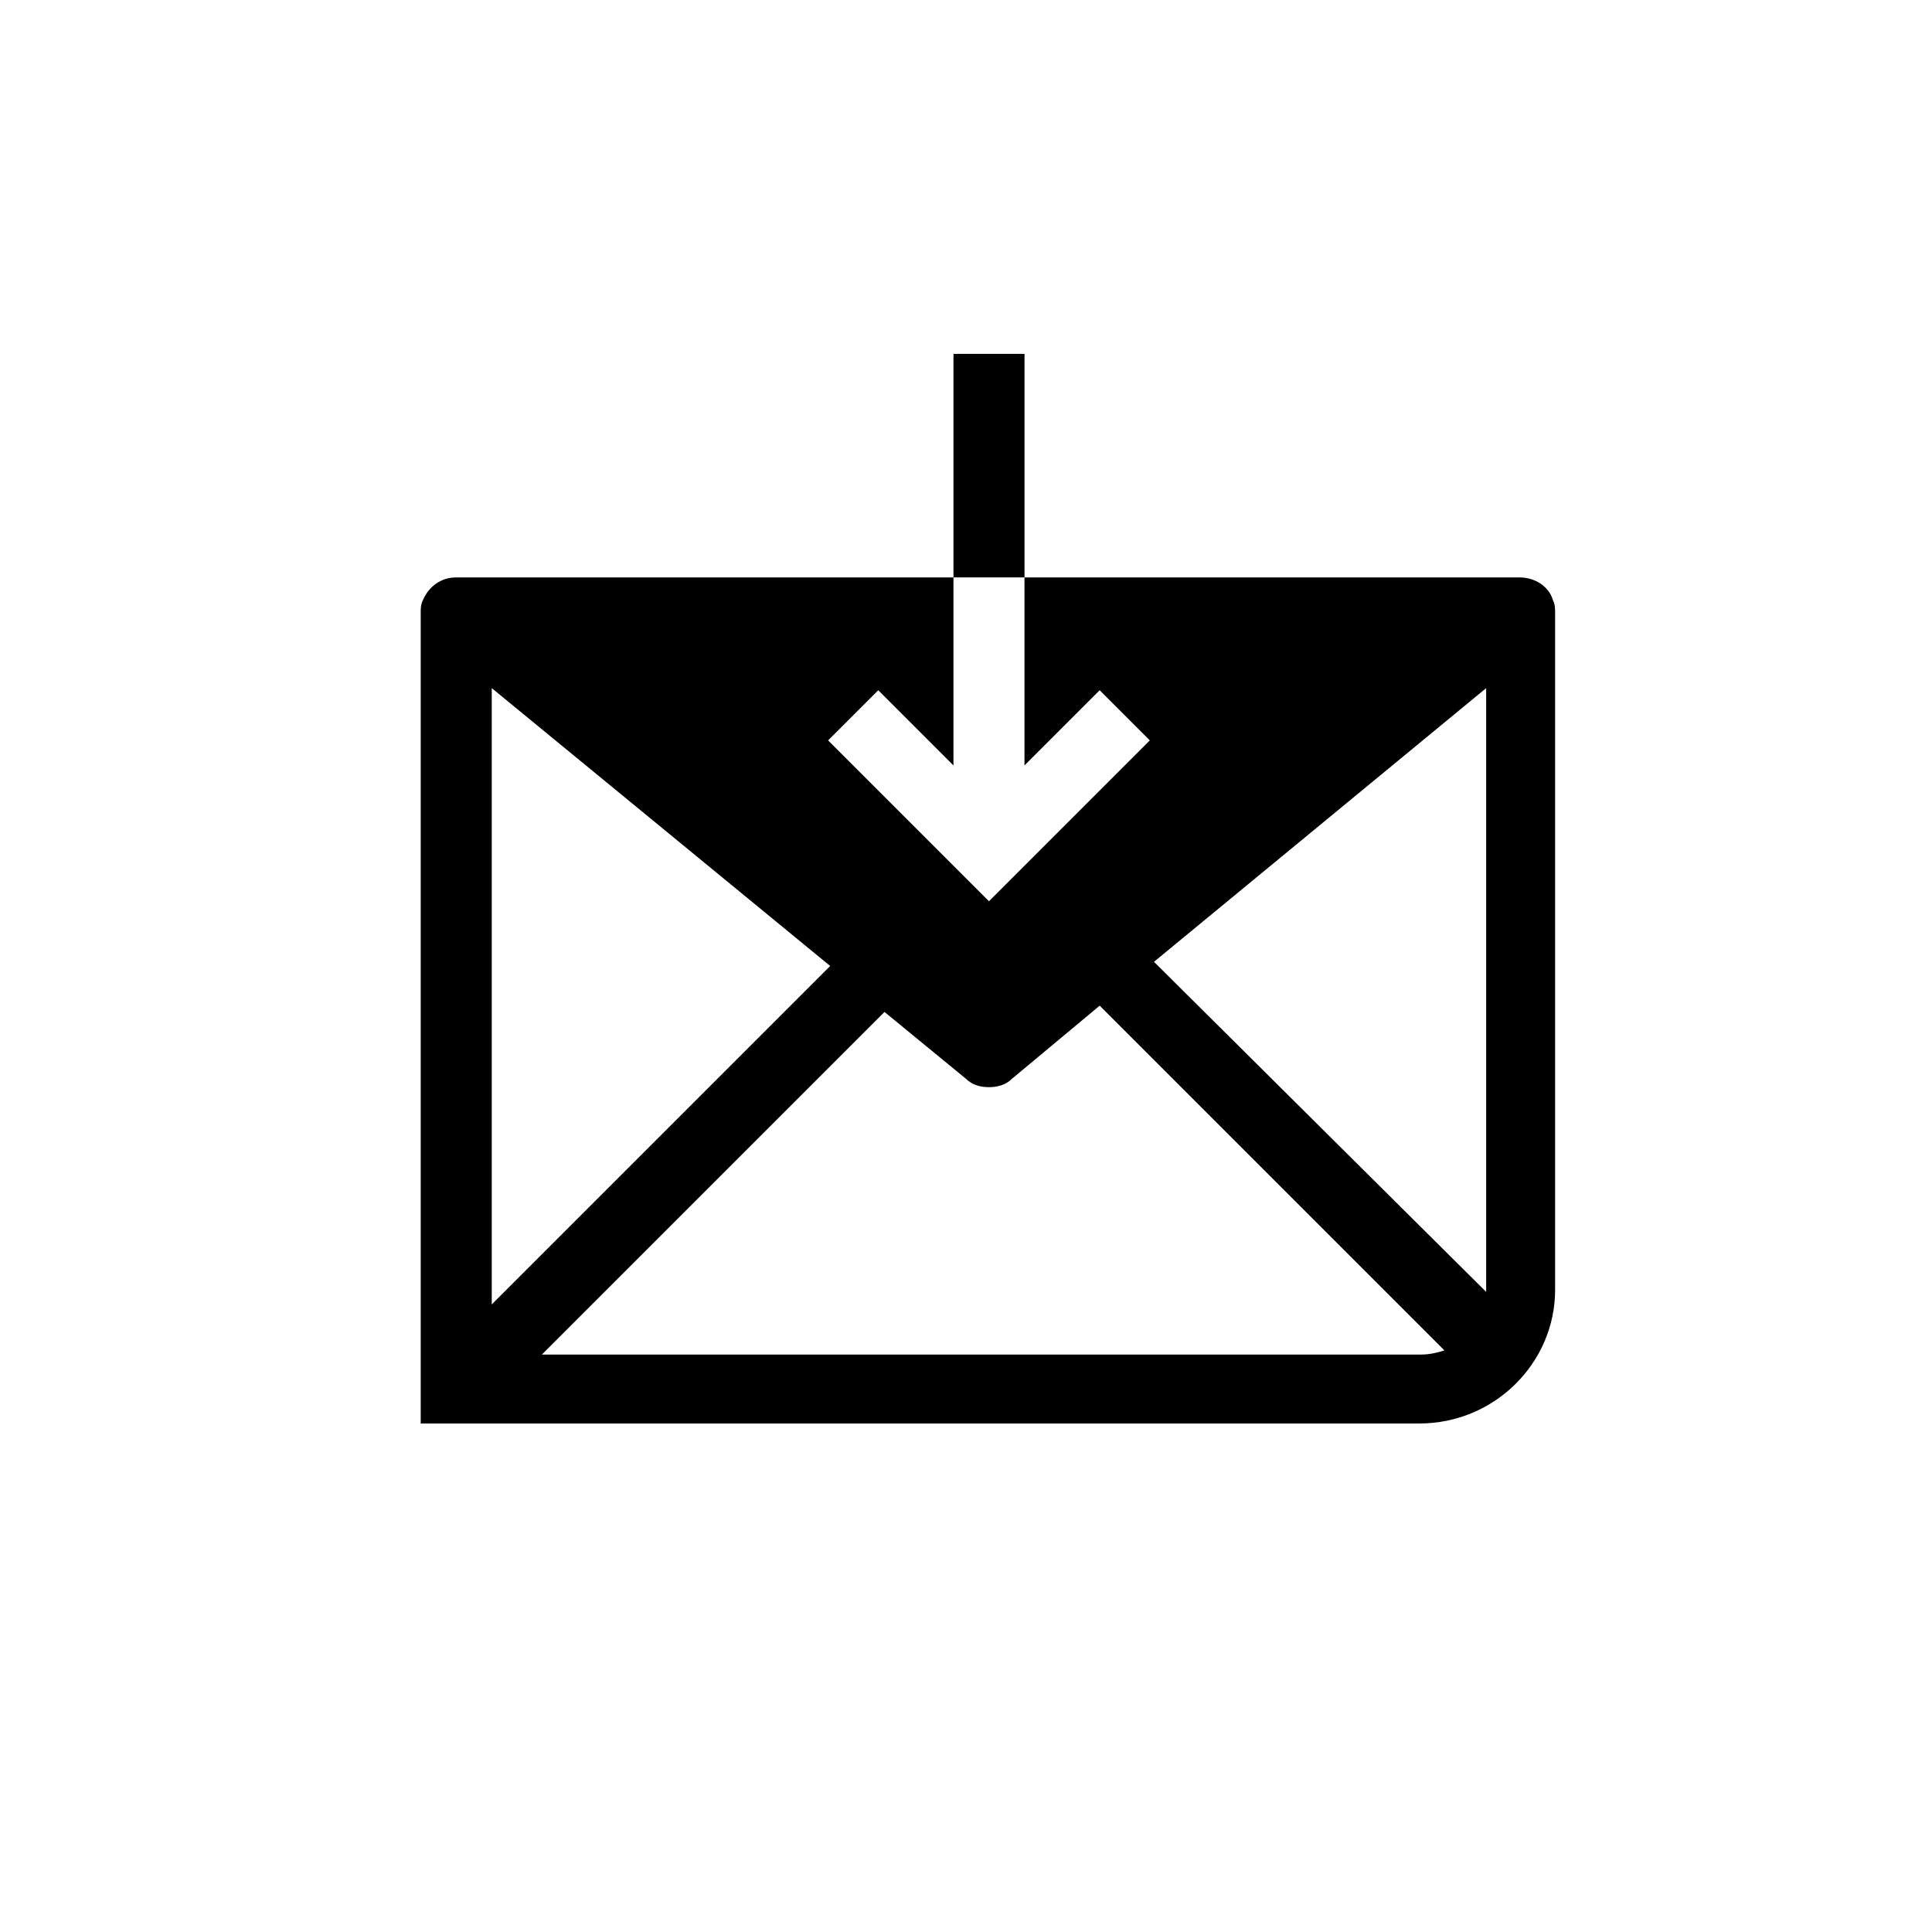
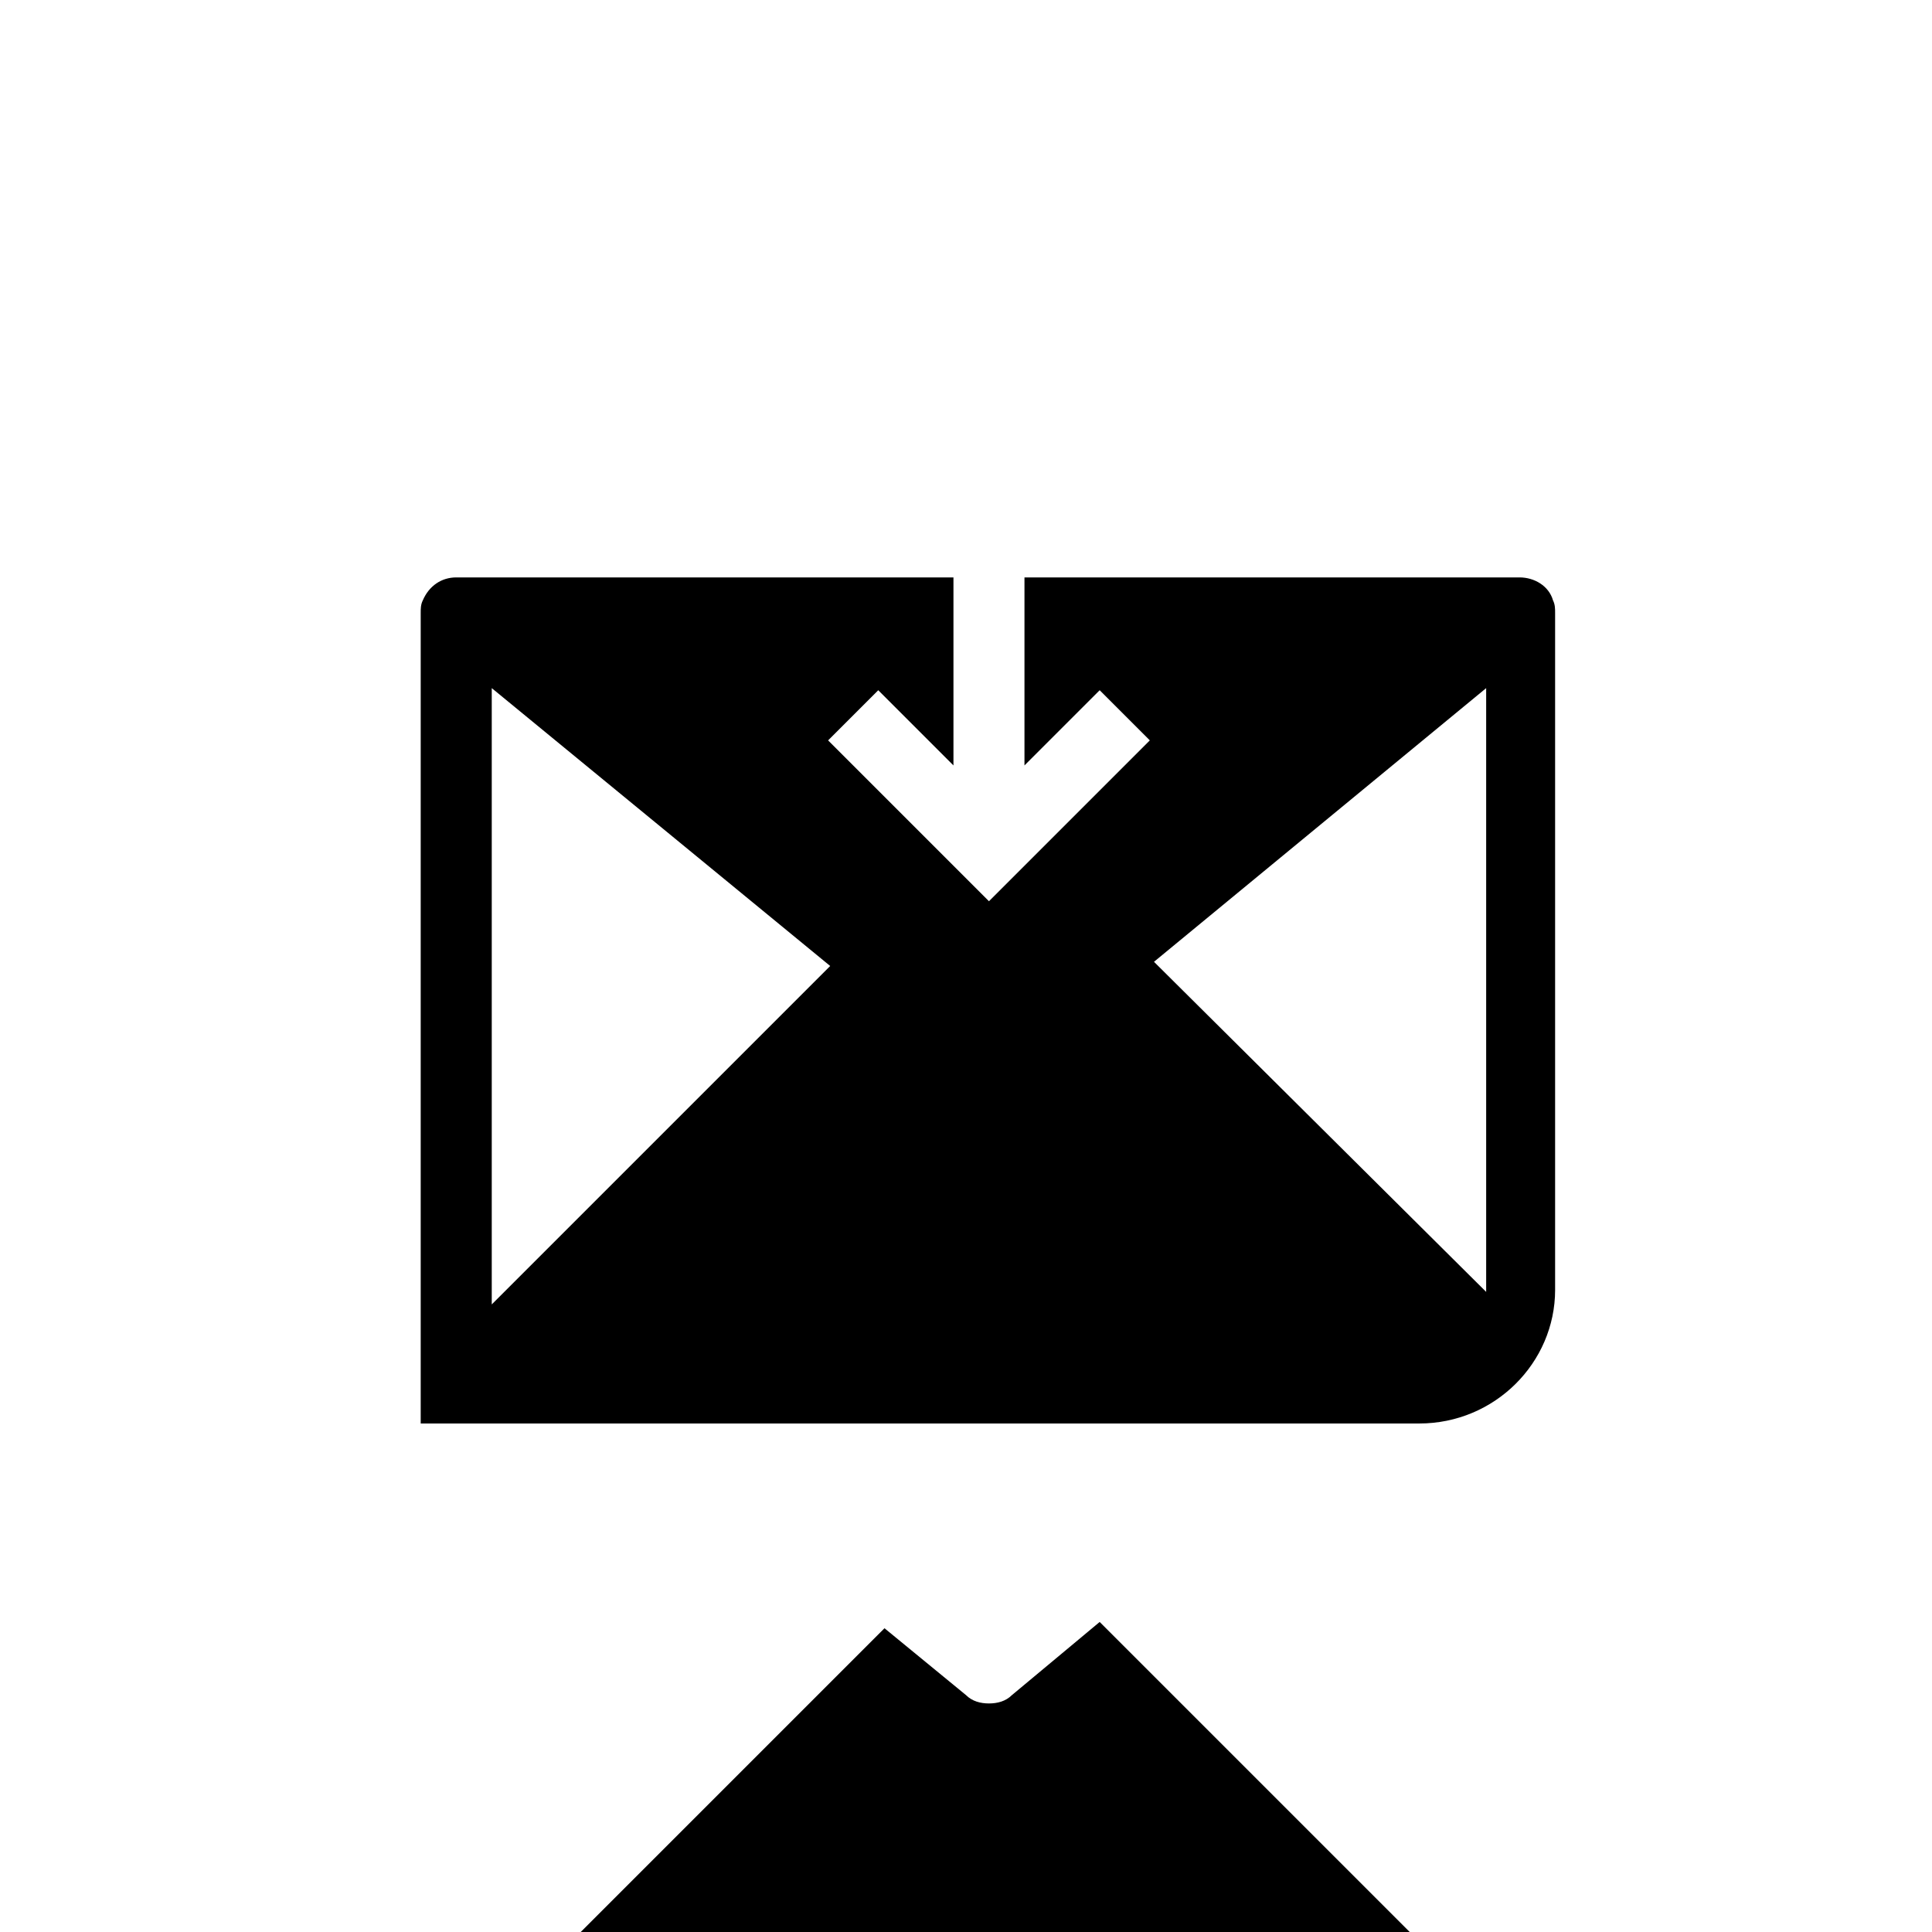
<svg xmlns="http://www.w3.org/2000/svg" fill="#000000" width="800px" height="800px" version="1.1" viewBox="144 144 512 512">
  <g>
-     <path d="m556.12 485.81v-179.38c0-1.105 0-2.215-0.555-3.32-1.105-3.875-4.984-6.09-8.859-6.09h-131.21v49.828l19.93-19.93 13.289 13.289-42.629 42.629-42.629-42.629 13.289-13.289 19.93 19.93v-49.828h-131.77c-3.875 0-7.199 2.215-8.859 6.09-0.555 1.105-0.555 2.215-0.555 3.32v214.81h264.64c19.938 0 35.992-16.055 35.992-35.434zm-18.27-159.45v159.45 0.555l-88.031-87.477zm-263.53 0 89.688 73.637-89.688 89.688zm104.08 85.816 21.594 17.715c1.66 1.66 3.875 2.215 6.09 2.215s4.43-0.555 6.09-2.215l23.254-19.379 91.352 91.352c-1.66 0.555-3.875 1.105-6.09 1.105l-233.09 0.004z" />
-     <path d="m396.68 237.78h18.824v59.238h-18.824z" />
+     <path d="m556.12 485.81v-179.38c0-1.105 0-2.215-0.555-3.32-1.105-3.875-4.984-6.09-8.859-6.09h-131.21v49.828l19.93-19.93 13.289 13.289-42.629 42.629-42.629-42.629 13.289-13.289 19.93 19.93v-49.828h-131.77c-3.875 0-7.199 2.215-8.859 6.09-0.555 1.105-0.555 2.215-0.555 3.32v214.81h264.64c19.938 0 35.992-16.055 35.992-35.434zm-18.27-159.45v159.45 0.555l-88.031-87.477zm-263.53 0 89.688 73.637-89.688 89.688m104.08 85.816 21.594 17.715c1.66 1.66 3.875 2.215 6.09 2.215s4.43-0.555 6.09-2.215l23.254-19.379 91.352 91.352c-1.66 0.555-3.875 1.105-6.09 1.105l-233.09 0.004z" />
  </g>
</svg>